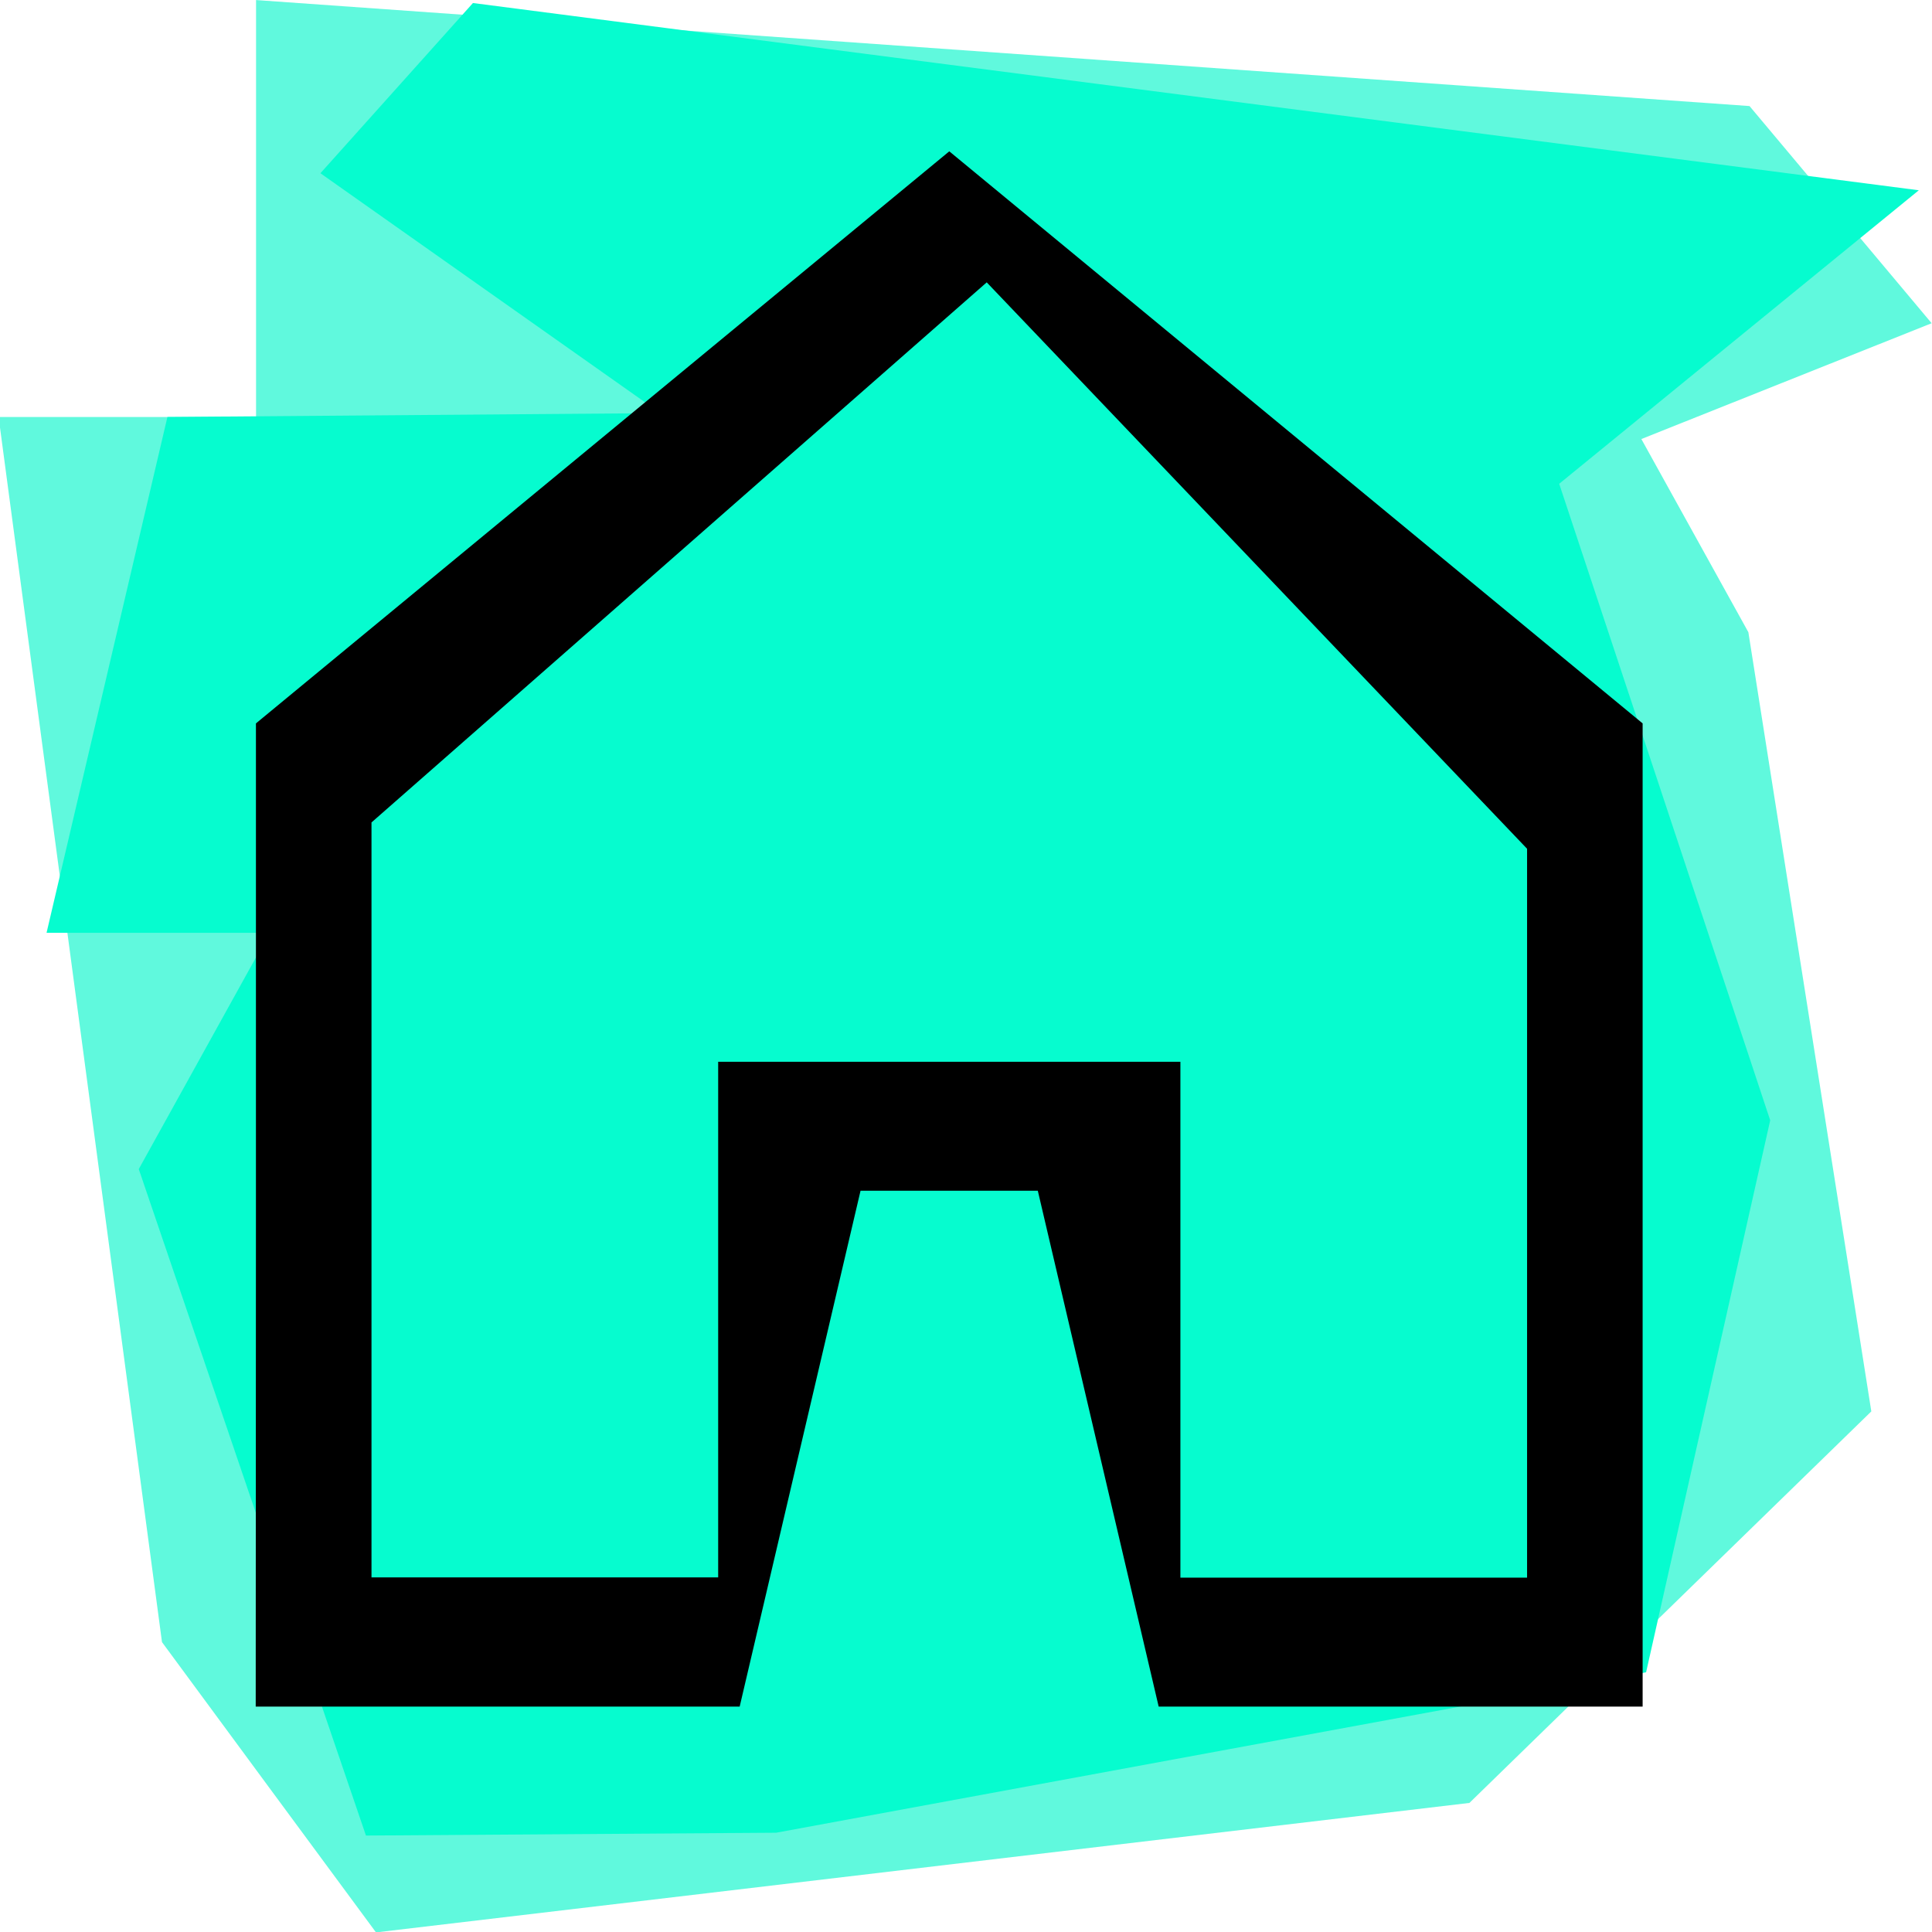
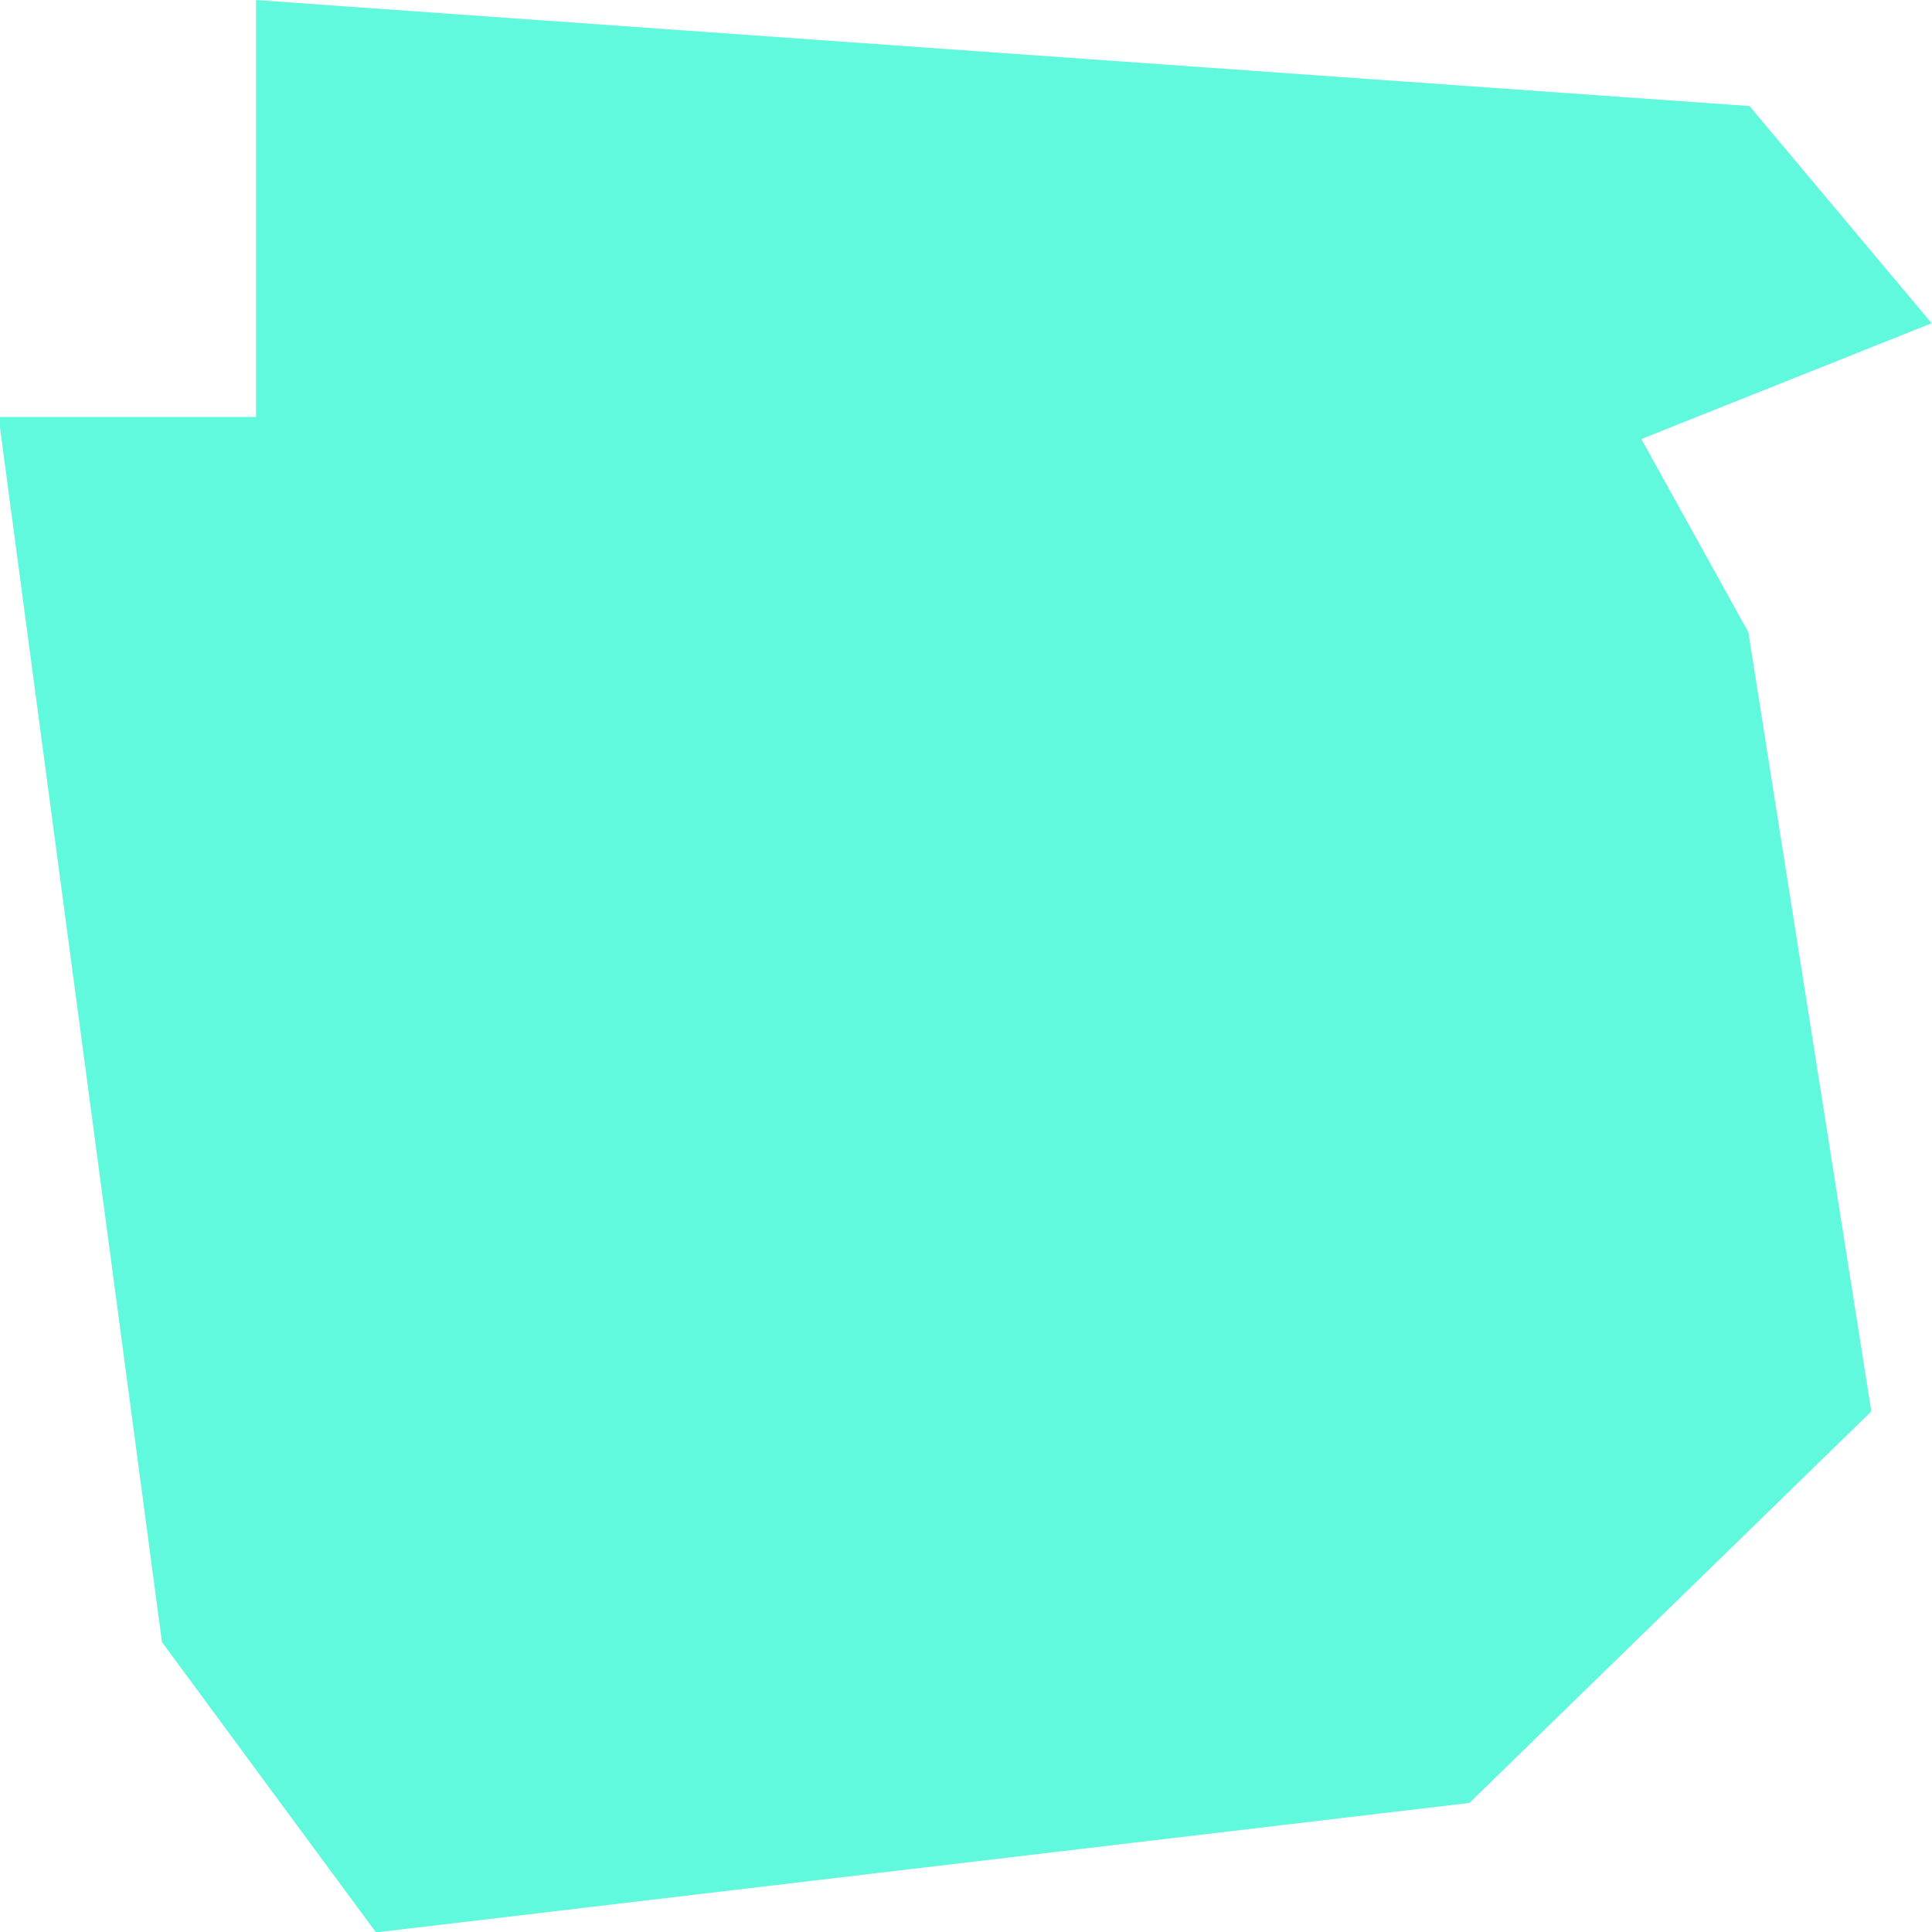
<svg xmlns="http://www.w3.org/2000/svg" version="1.1" id="svg2" viewBox="0 0 16 16">
  <g id="g105" transform="matrix(0.957,0,0,1.068,23.498,-1.326)">
    <path style="fill:#60f9dd" d="m -22.227,15.1 -0.925,-1.125 -0.707,-4.75 -0.707,-4.75 h 1.114 1.114 V 2.858 1.242 l 6.462,0.411 6.462,0.411 0.788,0.842 0.788,0.842 -1.256,0.449 -1.256,0.449 0.463,0.749 0.463,0.749 0.532,3.021 0.532,3.021 -1.739,1.518 -1.739,1.518 -4.731,0.502 -4.731,0.502 z" id="path94" />
-     <path style="fill:#06fccf" d="m -22.371,12.891 -0.982,-2.584 0.566,-0.916 0.566,-0.916 h -0.965 -0.965 l 0.523,-2 0.523,-2 2.133,-0.015 2.133,-0.015 -1.471,-0.93 -1.471,-0.93 0.66,-0.66 0.66,-0.66 6.256,0.726 6.256,0.726 -1.556,1.138 -1.556,1.138 0.913,2.468 0.913,2.468 -0.537,2.14 -0.537,2.14 -3.764,0.622 -3.764,0.622 -1.775,0.011 -1.775,0.011 z" id="path92" />
-     <path style="fill:#000000" d="M -22.339,10.663 V 6.851 l 3,-2.218 3,-2.218 3,2.218 3,2.218 v 3.812 3.812 h -2.094 -2.094 l -0.523,-2 -0.523,-2 h -0.767 -0.767 l -0.523,2 -0.523,2 h -2.094 -2.094 z m 4,0.812 V 9.475 h 2 2 v 2 2 h 1.5 1.5 V 10.649 7.823 l -2.338,-2.196 -2.338,-2.196 -2.662,2.094 -2.662,2.094 v 2.927 2.927 h 1.5 1.5 z" id="path86" />
  </g>
</svg>